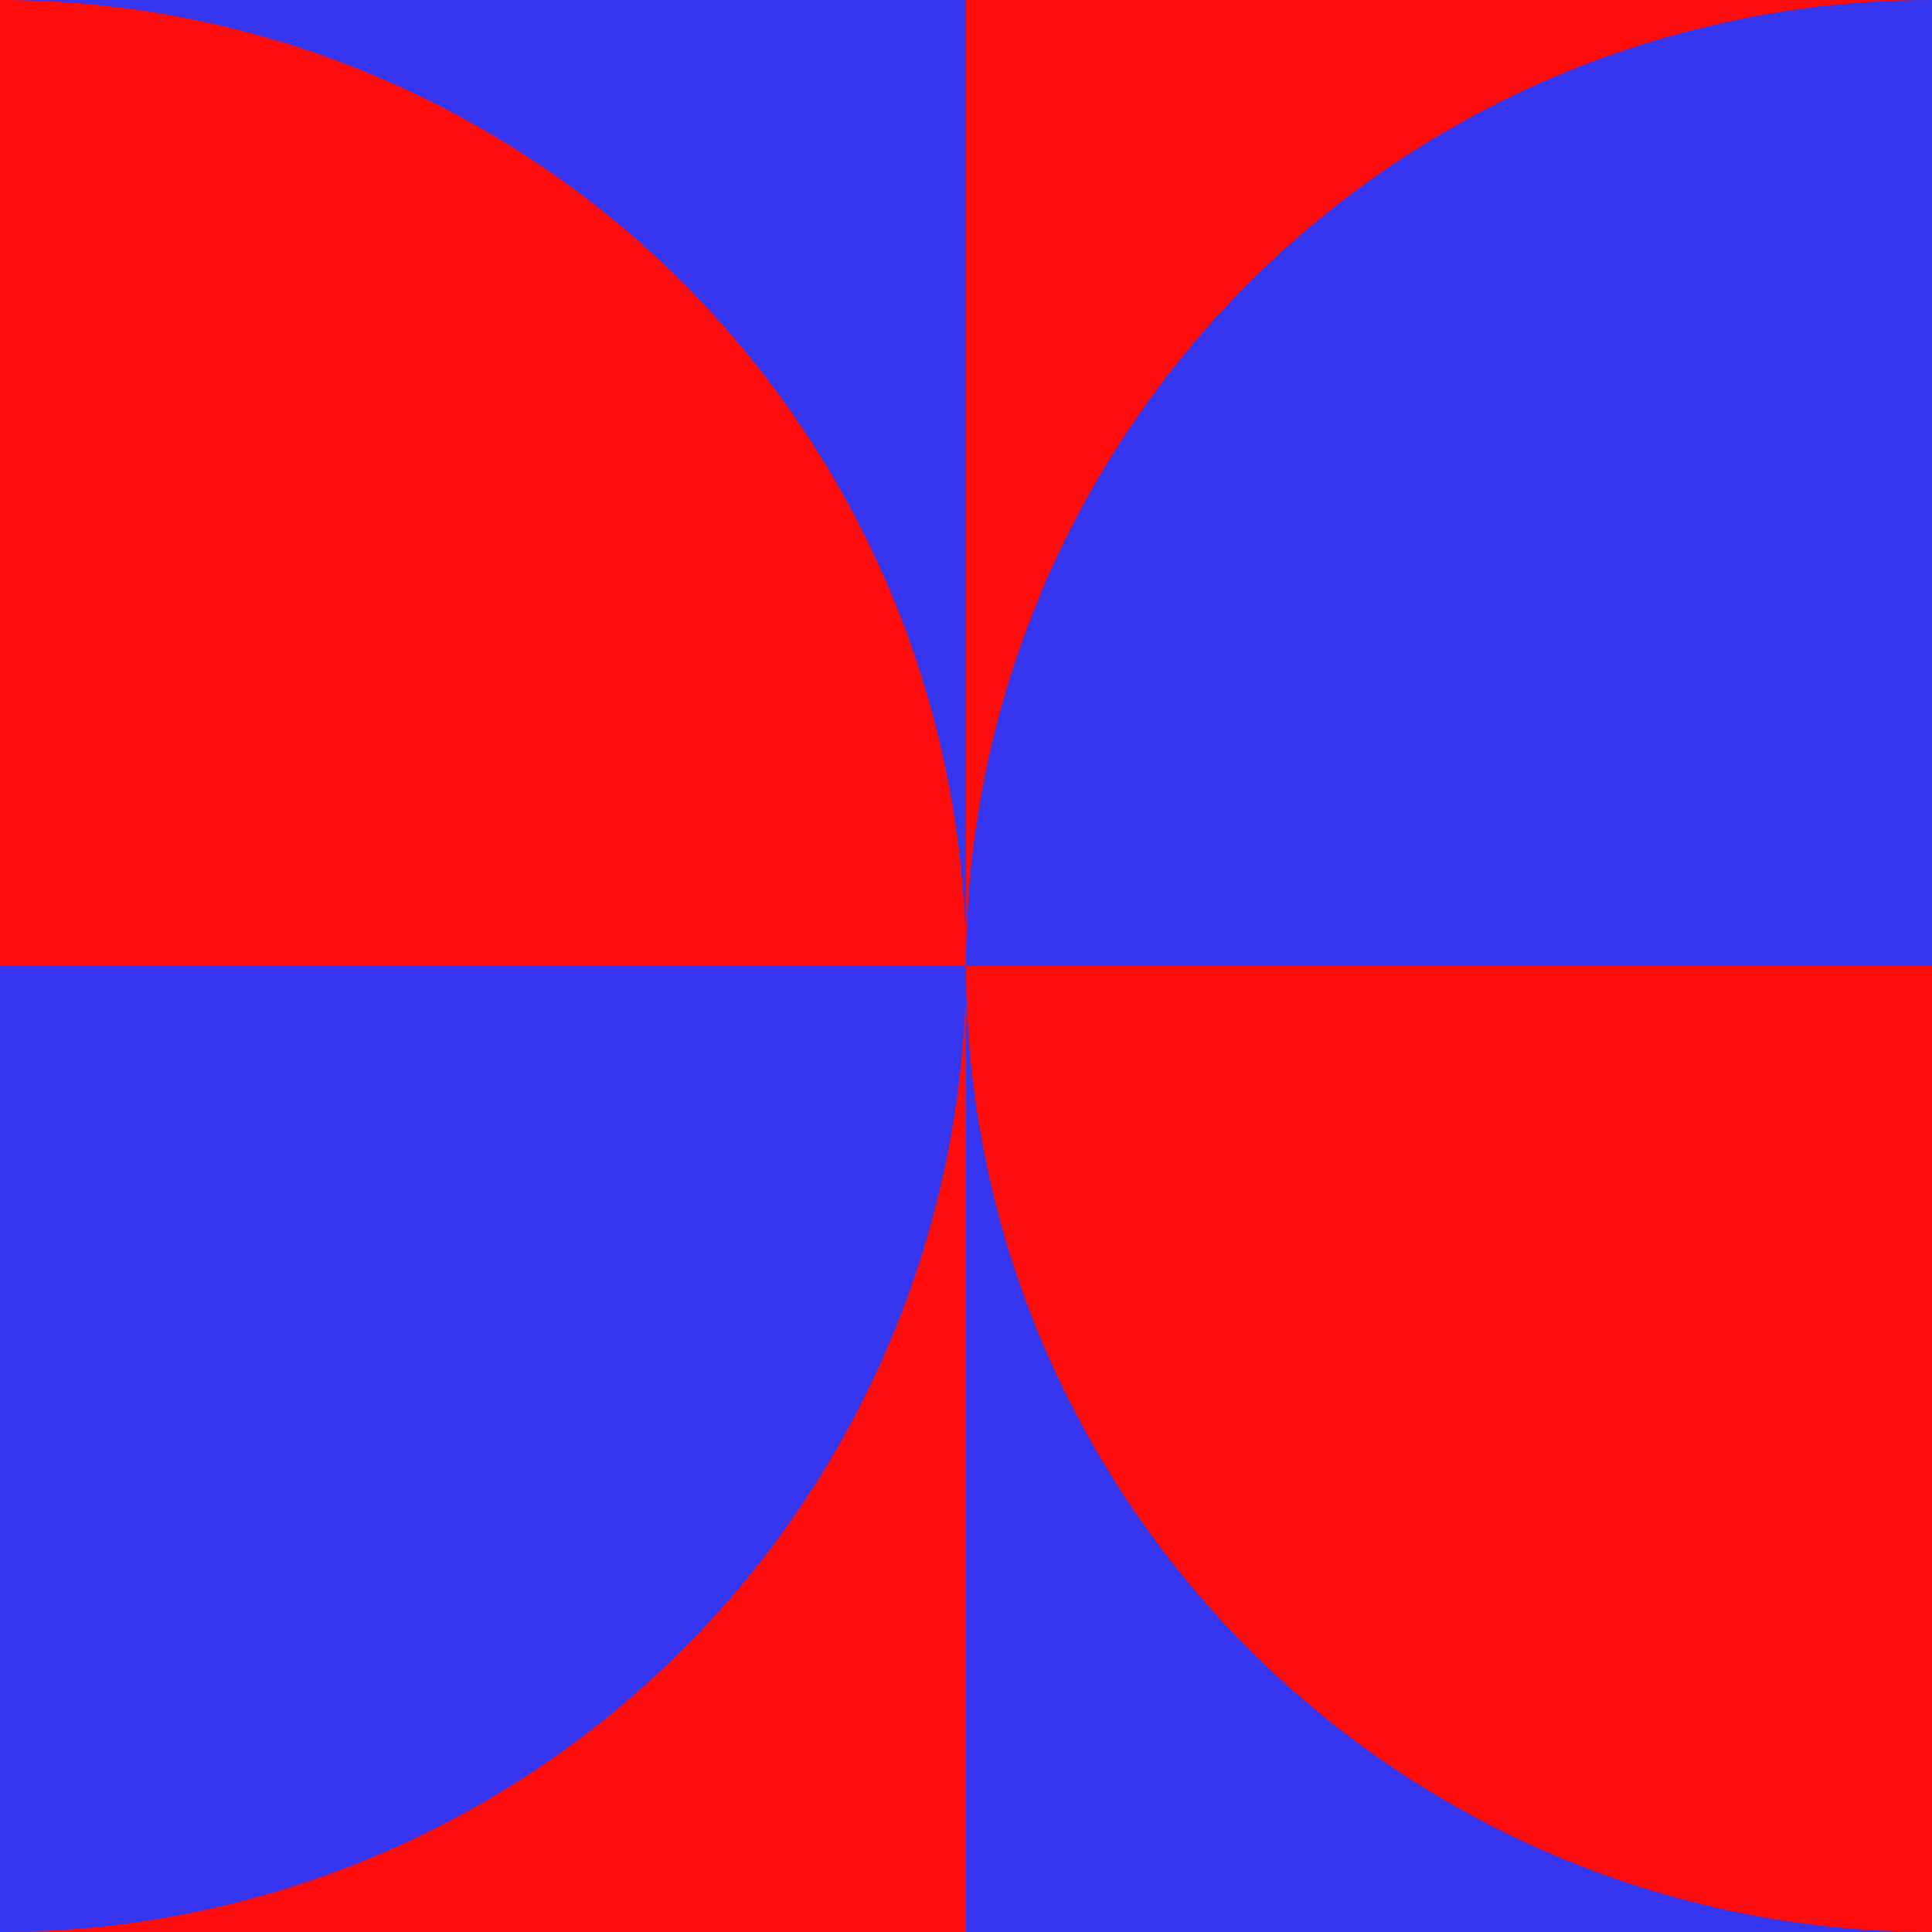
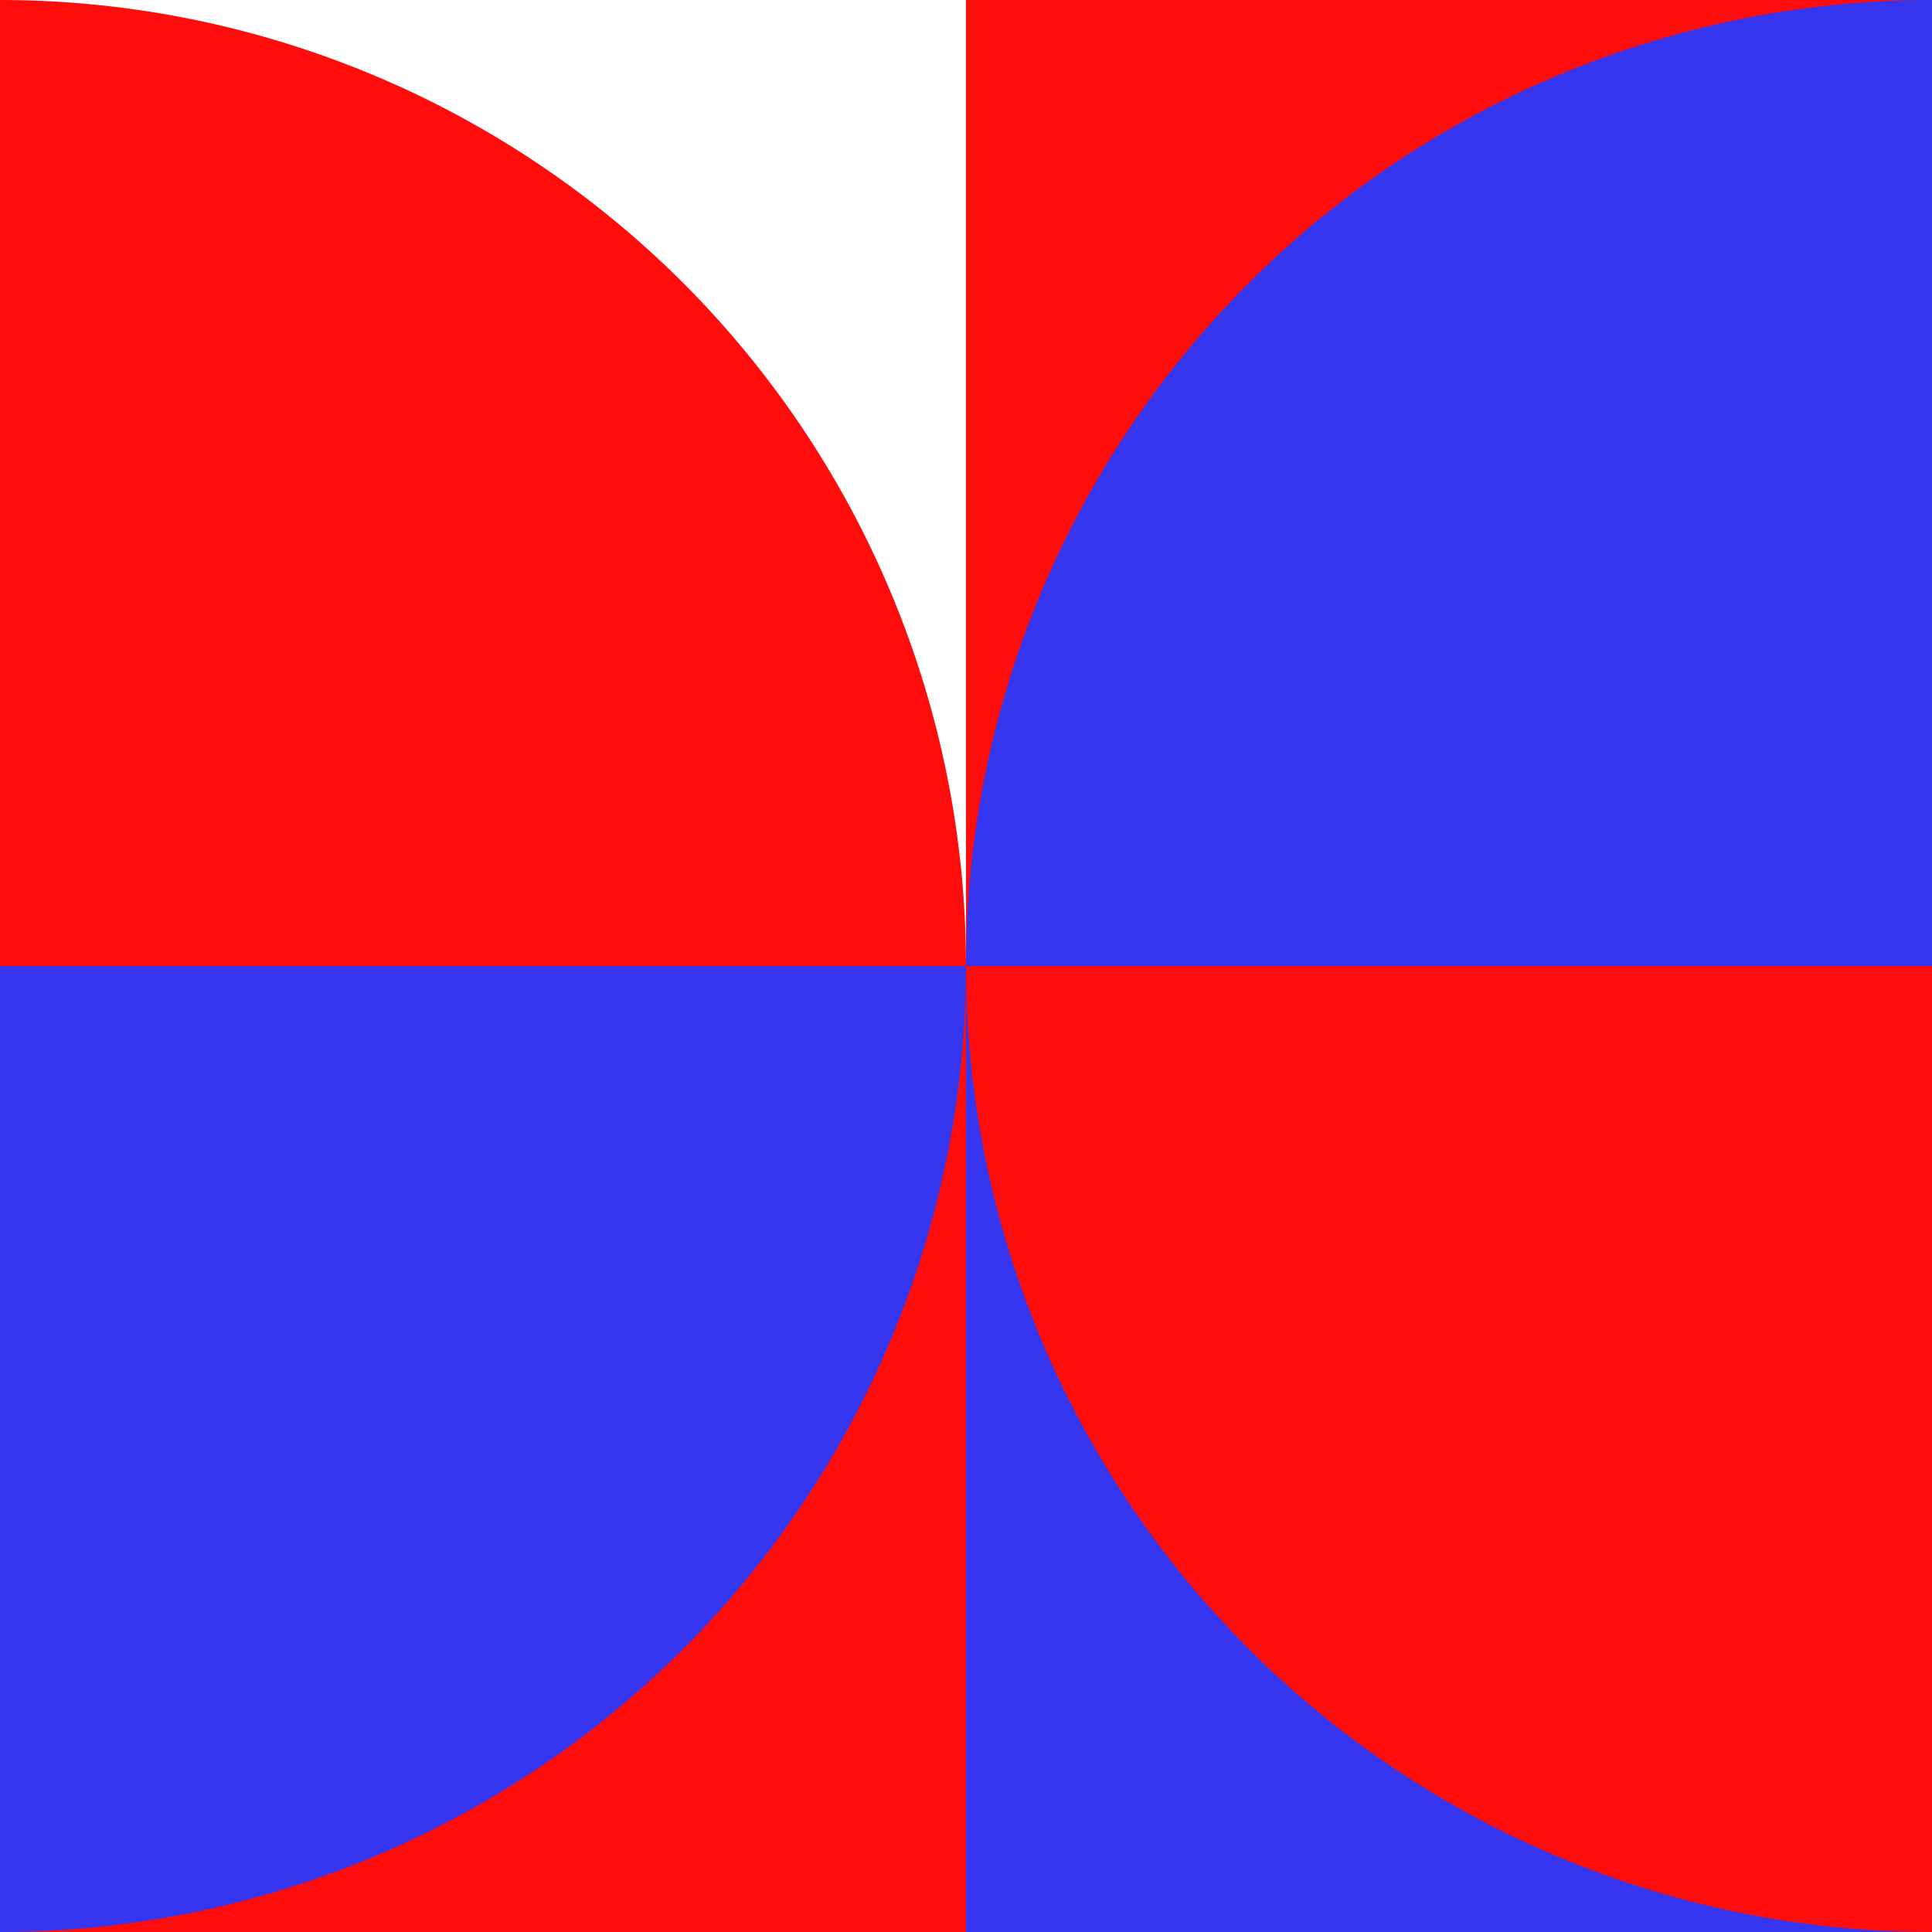
<svg xmlns="http://www.w3.org/2000/svg" viewBox="0 0 480 480">
  <defs>
    <style>.cls-1{fill:#ff0d0d;}.cls-2{fill:#3636f0;}</style>
  </defs>
  <g id="Layer_2" data-name="Layer 2">
    <g id="Слой_1" data-name="Слой 1">
      <rect class="cls-1" y="240" width="240" height="240" />
      <rect class="cls-1" x="240" width="240" height="240" />
-       <rect class="cls-2" width="240" height="240" />
      <rect class="cls-2" x="240" y="240" width="240" height="240" />
-       <path class="cls-2" d="M240,240A240,240,0,0,1,480,0V240Z" />
+       <path class="cls-2" d="M240,240A240,240,0,0,1,480,0V240" />
      <path class="cls-1" d="M480,480A240,240,0,0,1,240,240H480Z" />
      <path class="cls-1" d="M0,0A240,240,0,0,1,91.84,18.27a240.12,240.12,0,0,1,77.87,52,240.12,240.12,0,0,1,52,77.87A240,240,0,0,1,240,240H0Z" />
      <path class="cls-2" d="M240,240a240,240,0,0,1-18.27,91.84,240.12,240.12,0,0,1-52,77.87,240.12,240.12,0,0,1-77.87,52A240,240,0,0,1,0,480V240Z" />
    </g>
  </g>
</svg>